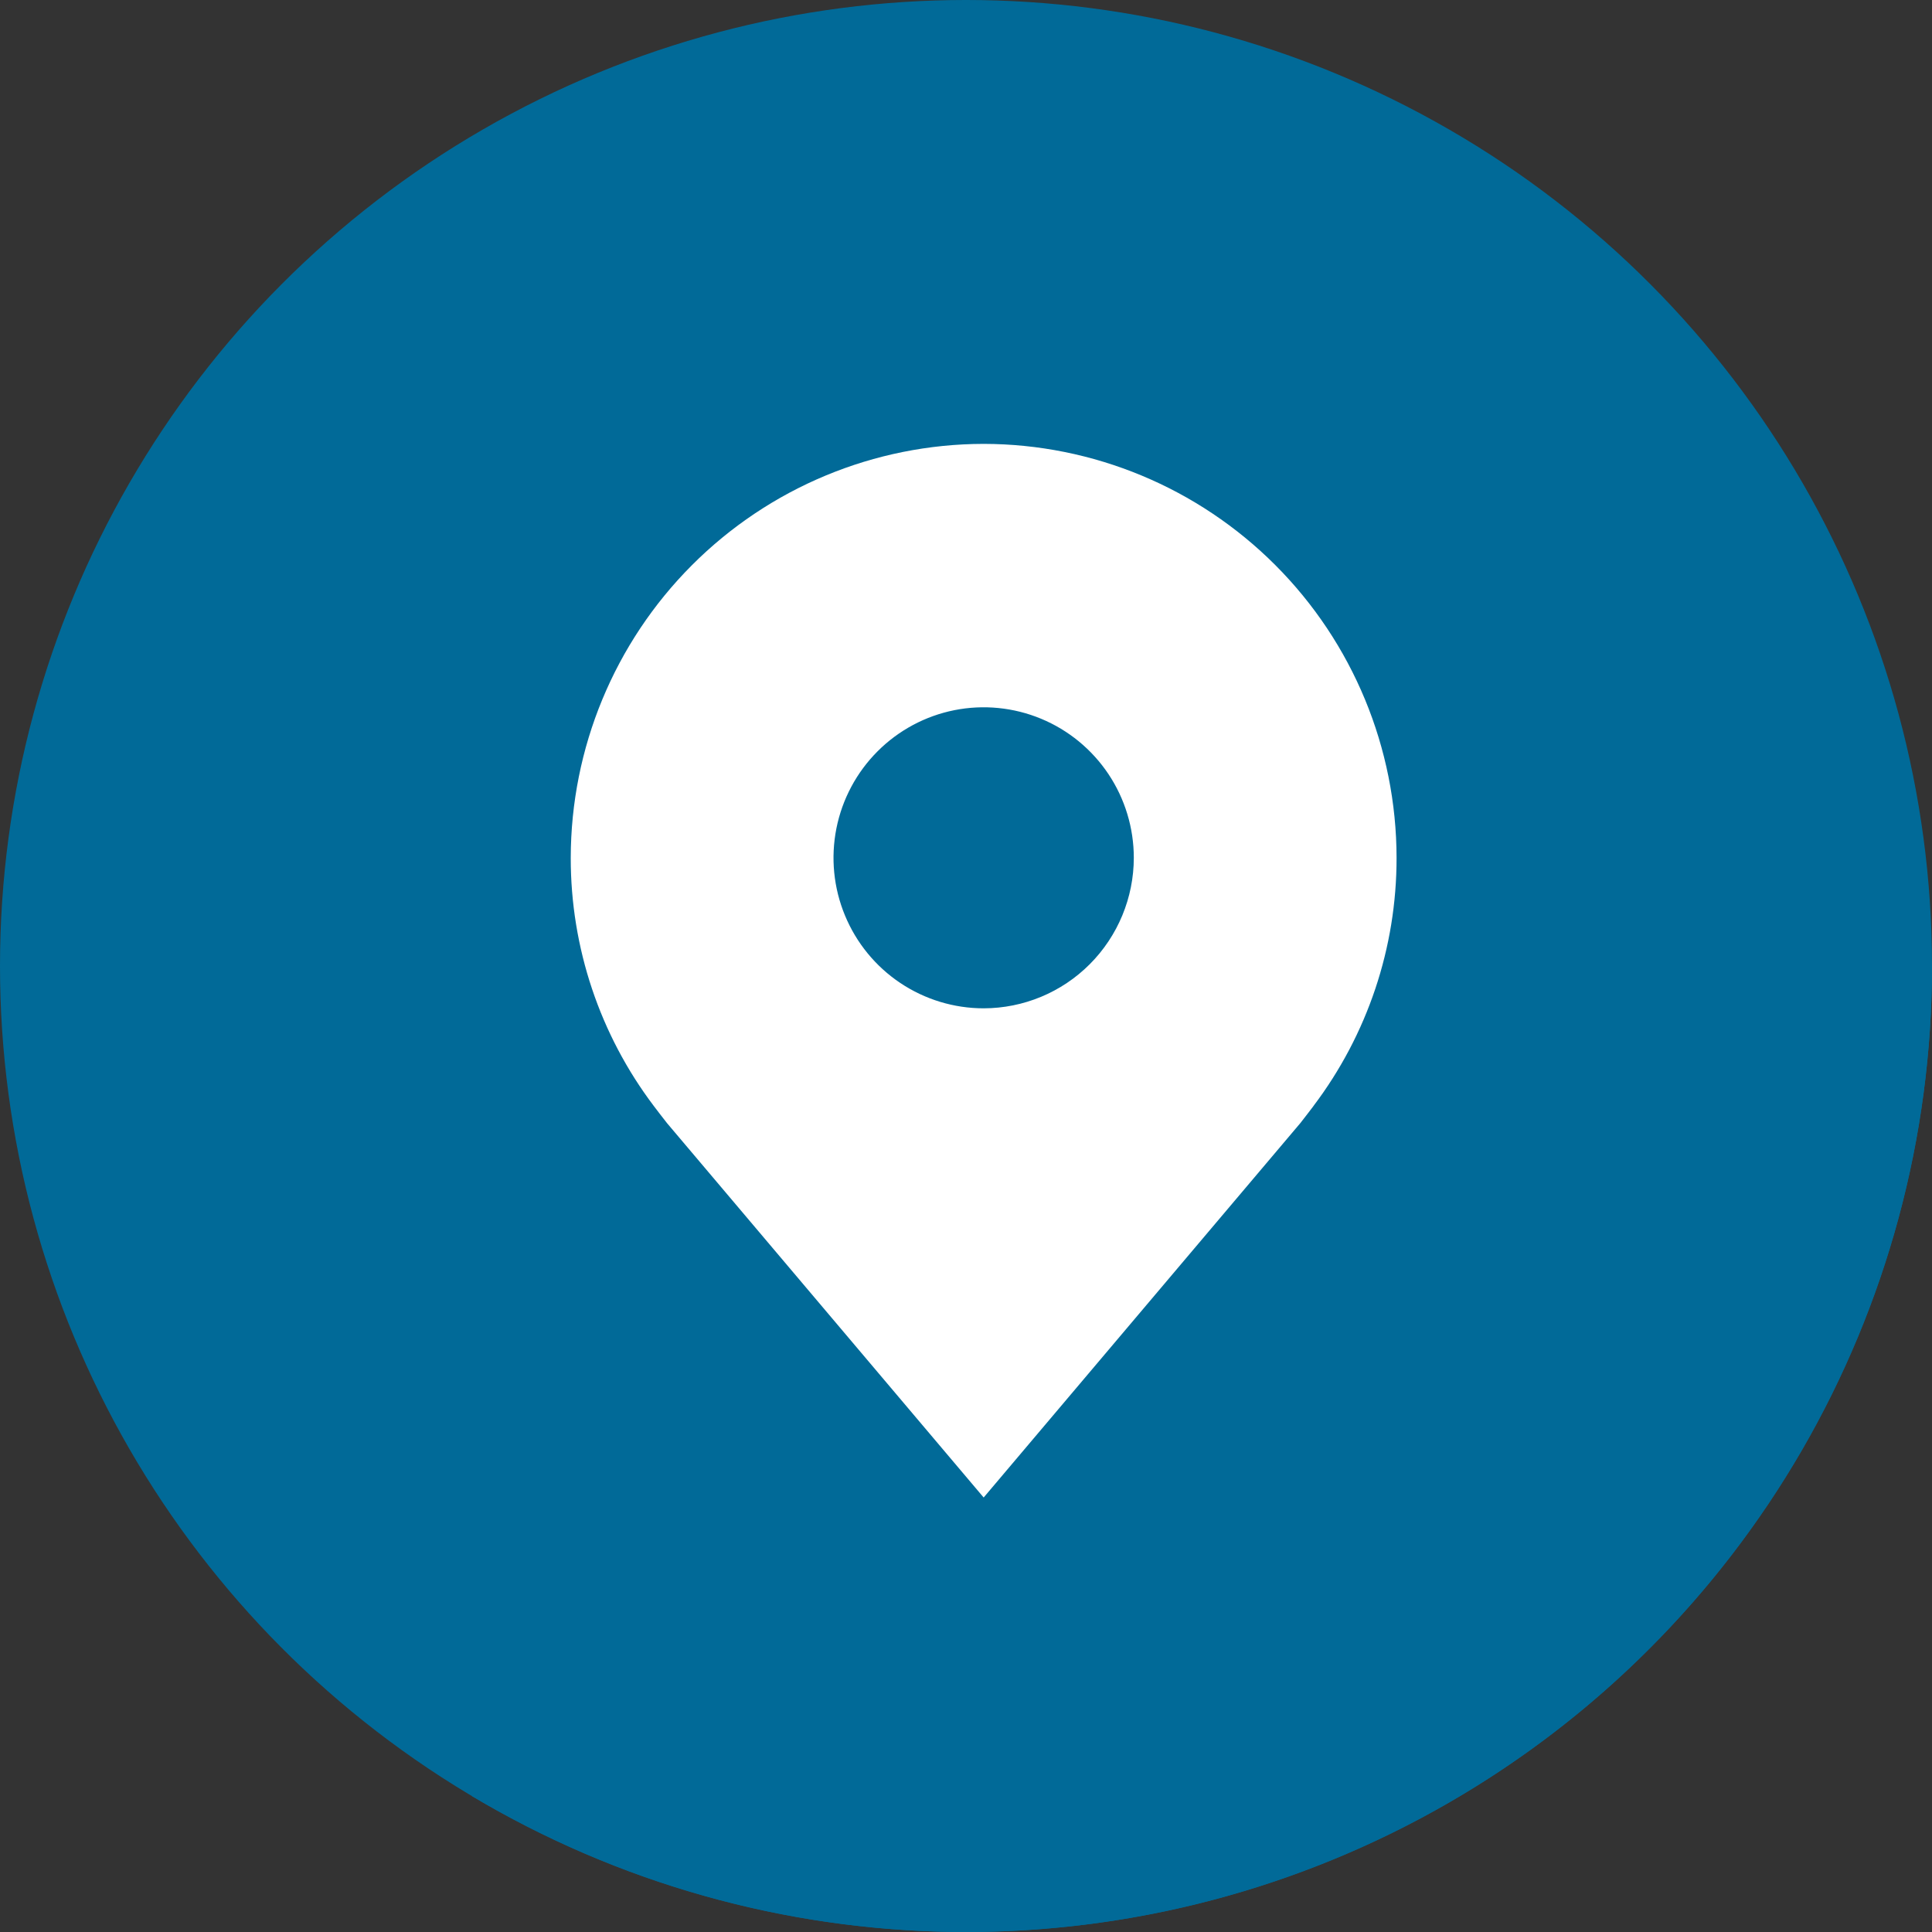
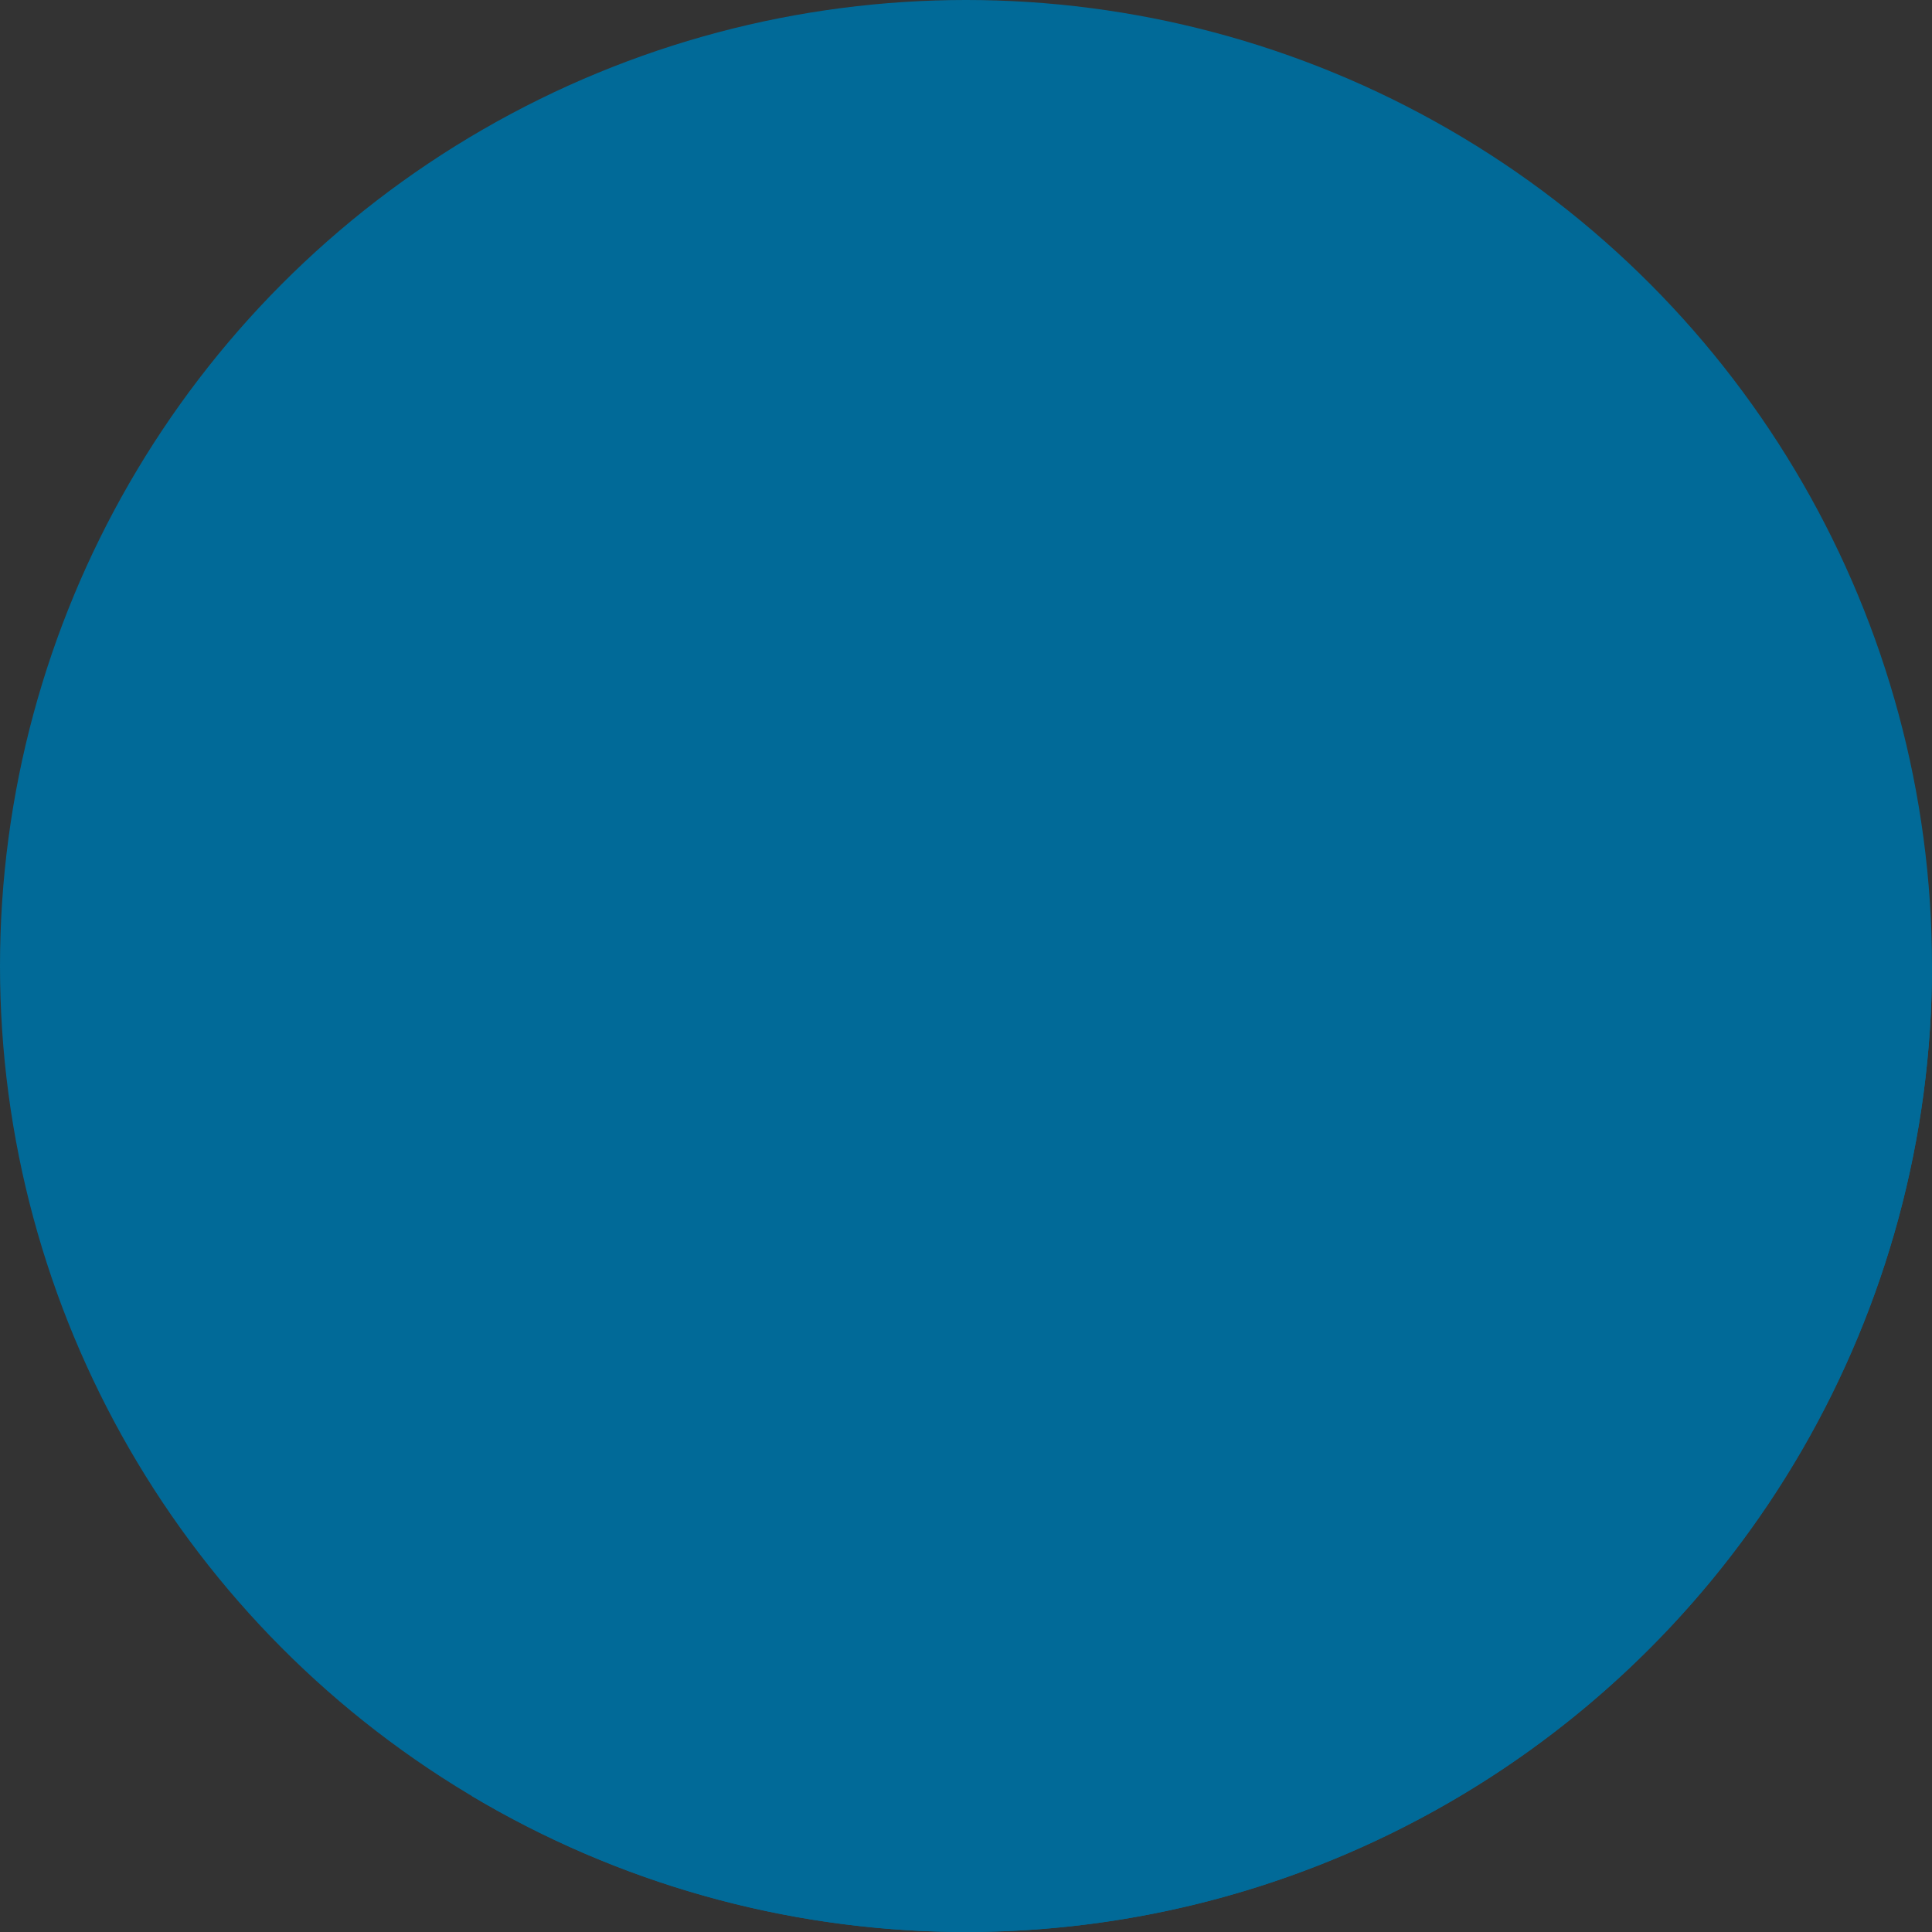
<svg xmlns="http://www.w3.org/2000/svg" width="84" height="84" viewBox="0 0 84 84" fill="none">
  <rect x="0" y="0" width="84" height="84" fill="#333333" stroke="none" />
  <circle cx="42" cy="42" r="42" fill="#016A98" />
  <path d="M84 42C84 49.42 82.034 56.708 78.303 63.121C74.572 69.534 69.208 74.845 62.757 78.512C56.307 82.179 49 84.072 41.581 83.998C34.161 83.924 26.894 81.885 20.518 78.09L42 42H84Z" fill="#016A98" />
-   <path d="M42.768 19.299C38.008 19.305 33.445 21.203 30.08 24.577C26.714 27.95 24.821 32.525 24.815 37.296C24.81 41.195 26.08 44.988 28.432 48.094C28.432 48.094 28.922 48.74 29.002 48.833L42.768 65.109L56.541 48.825C56.612 48.739 57.104 48.094 57.104 48.094L57.105 48.089C59.456 44.985 60.726 41.193 60.72 37.296C60.715 32.525 58.821 27.95 55.456 24.577C52.09 21.203 47.527 19.305 42.768 19.299ZM42.768 43.84C41.477 43.84 40.215 43.456 39.141 42.737C38.067 42.018 37.231 40.996 36.737 39.8C36.242 38.605 36.113 37.289 36.365 36.019C36.617 34.75 37.239 33.584 38.152 32.669C39.065 31.753 40.228 31.13 41.494 30.877C42.761 30.625 44.073 30.755 45.266 31.25C46.459 31.745 47.478 32.584 48.196 33.66C48.913 34.736 49.296 36.002 49.296 37.296C49.294 39.031 48.605 40.694 47.382 41.921C46.158 43.148 44.498 43.838 42.768 43.84Z" fill="white" />
</svg>